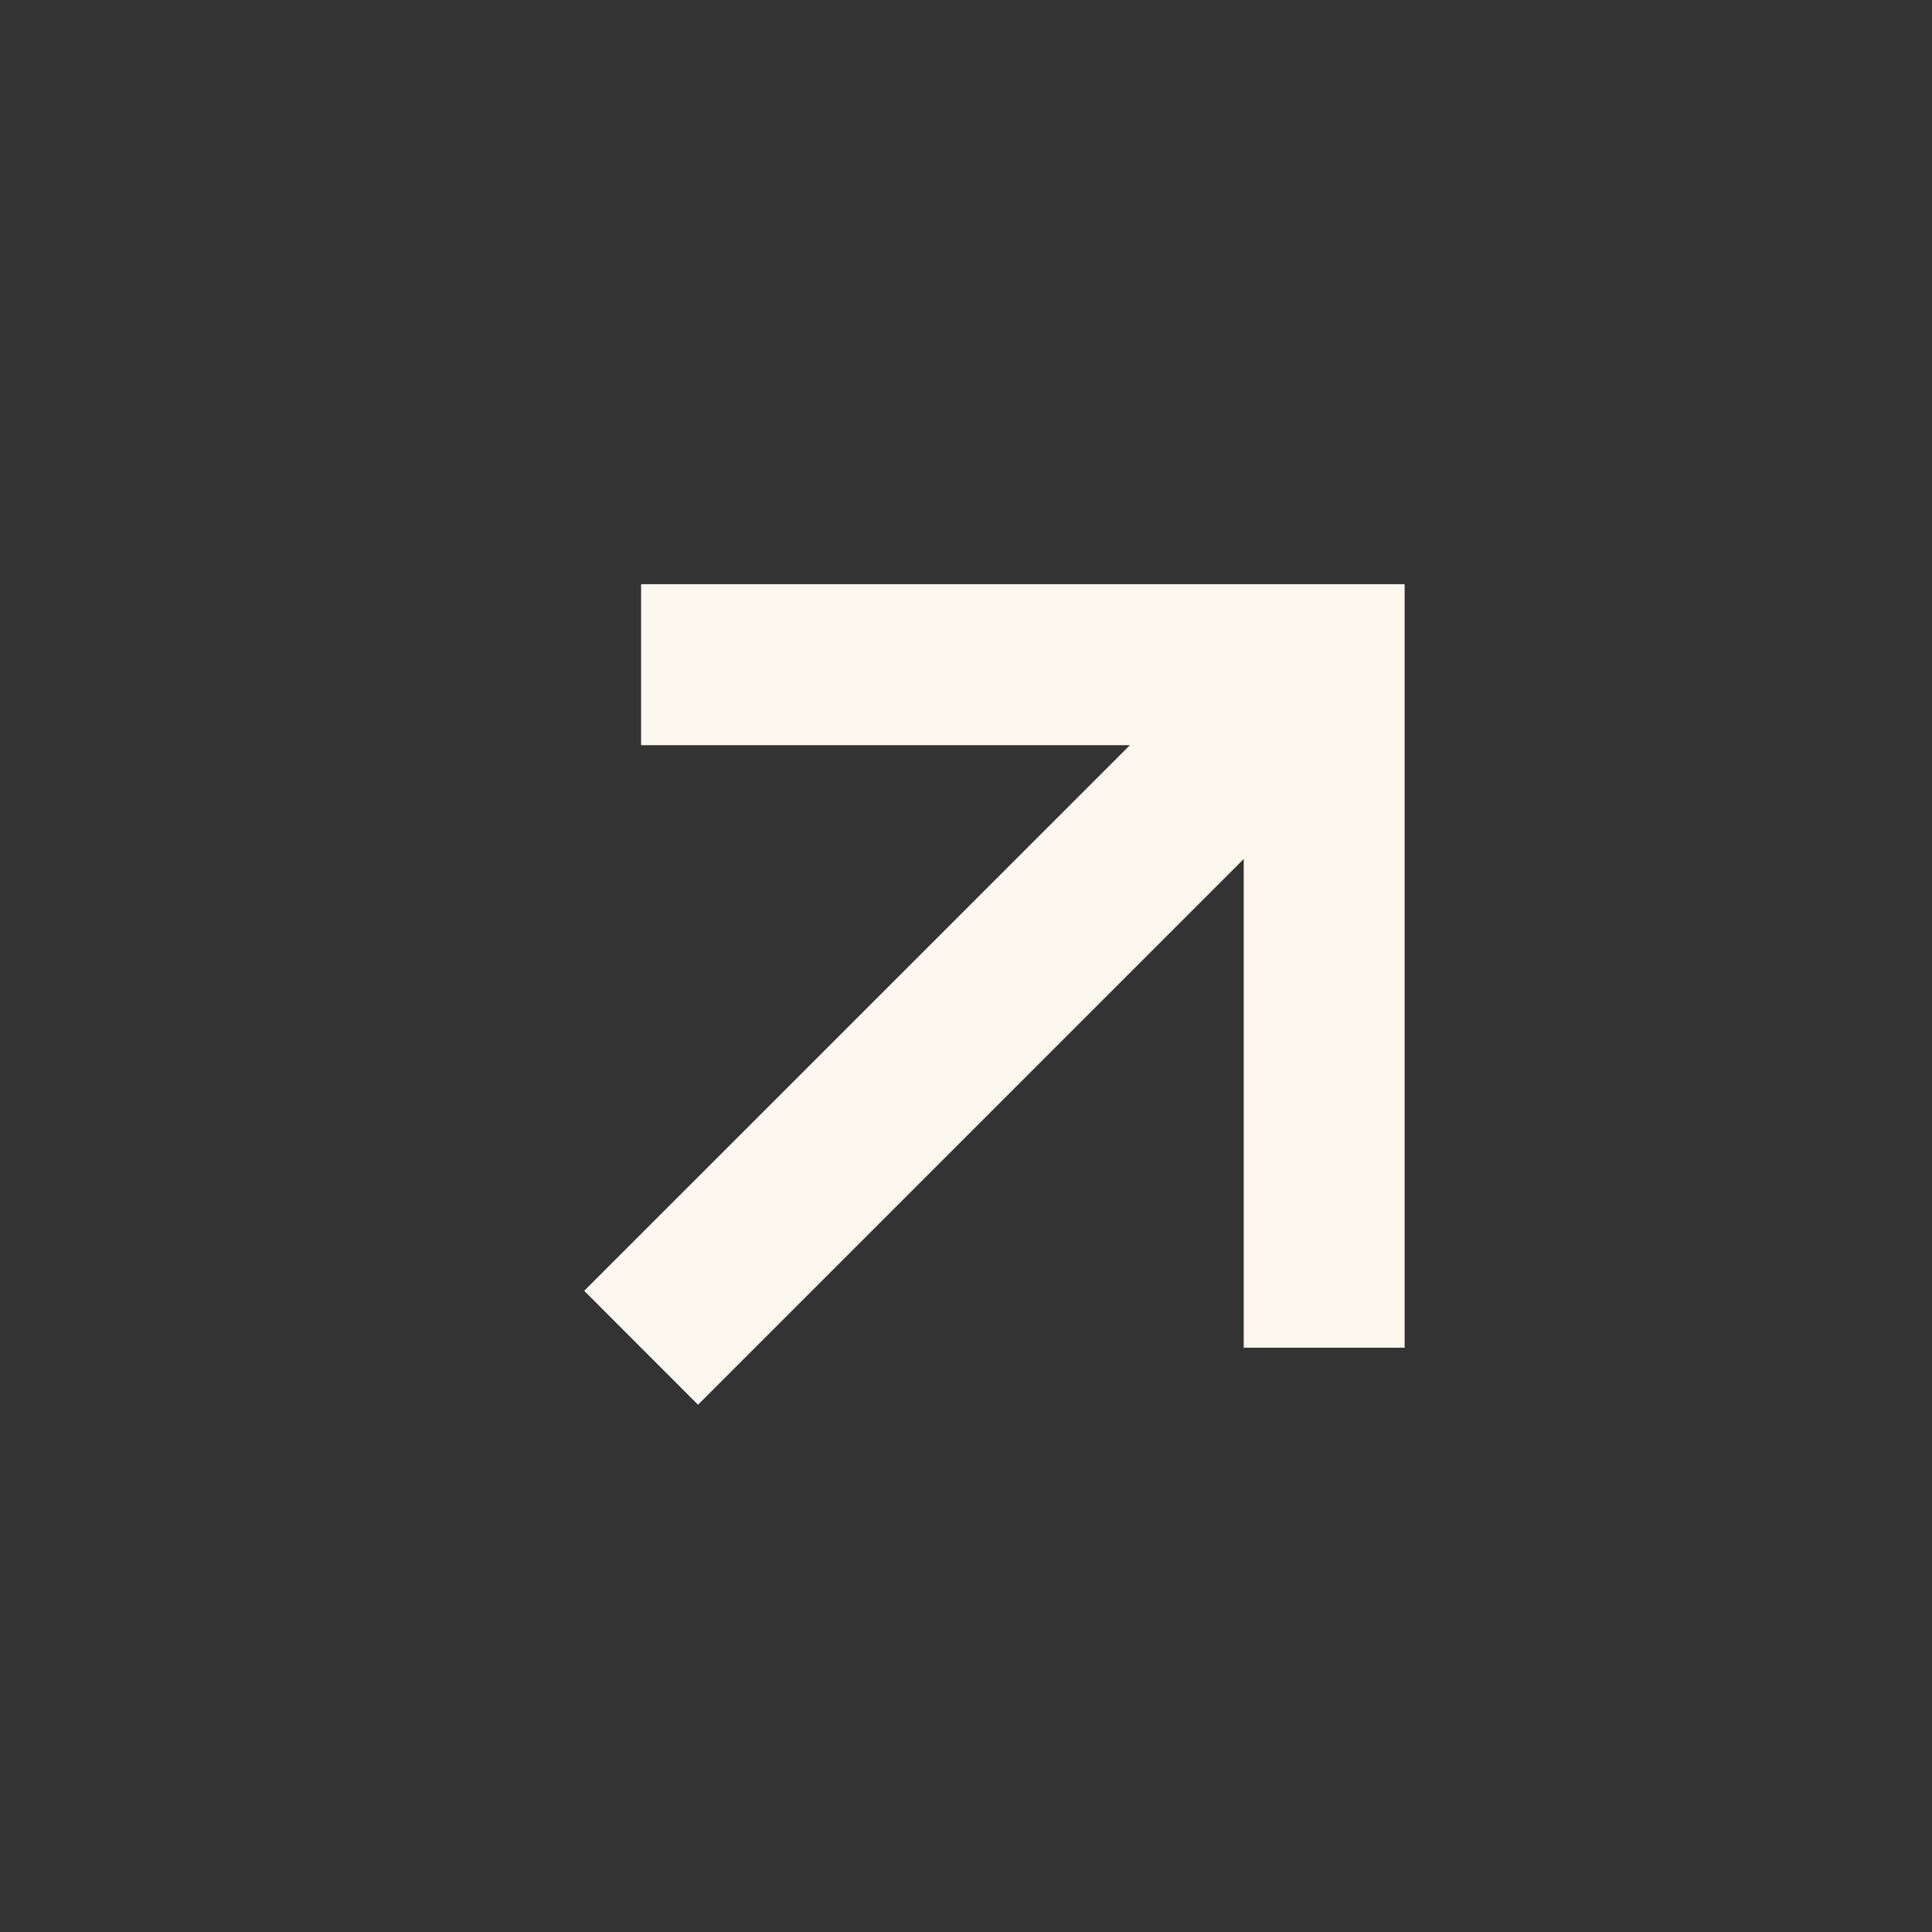
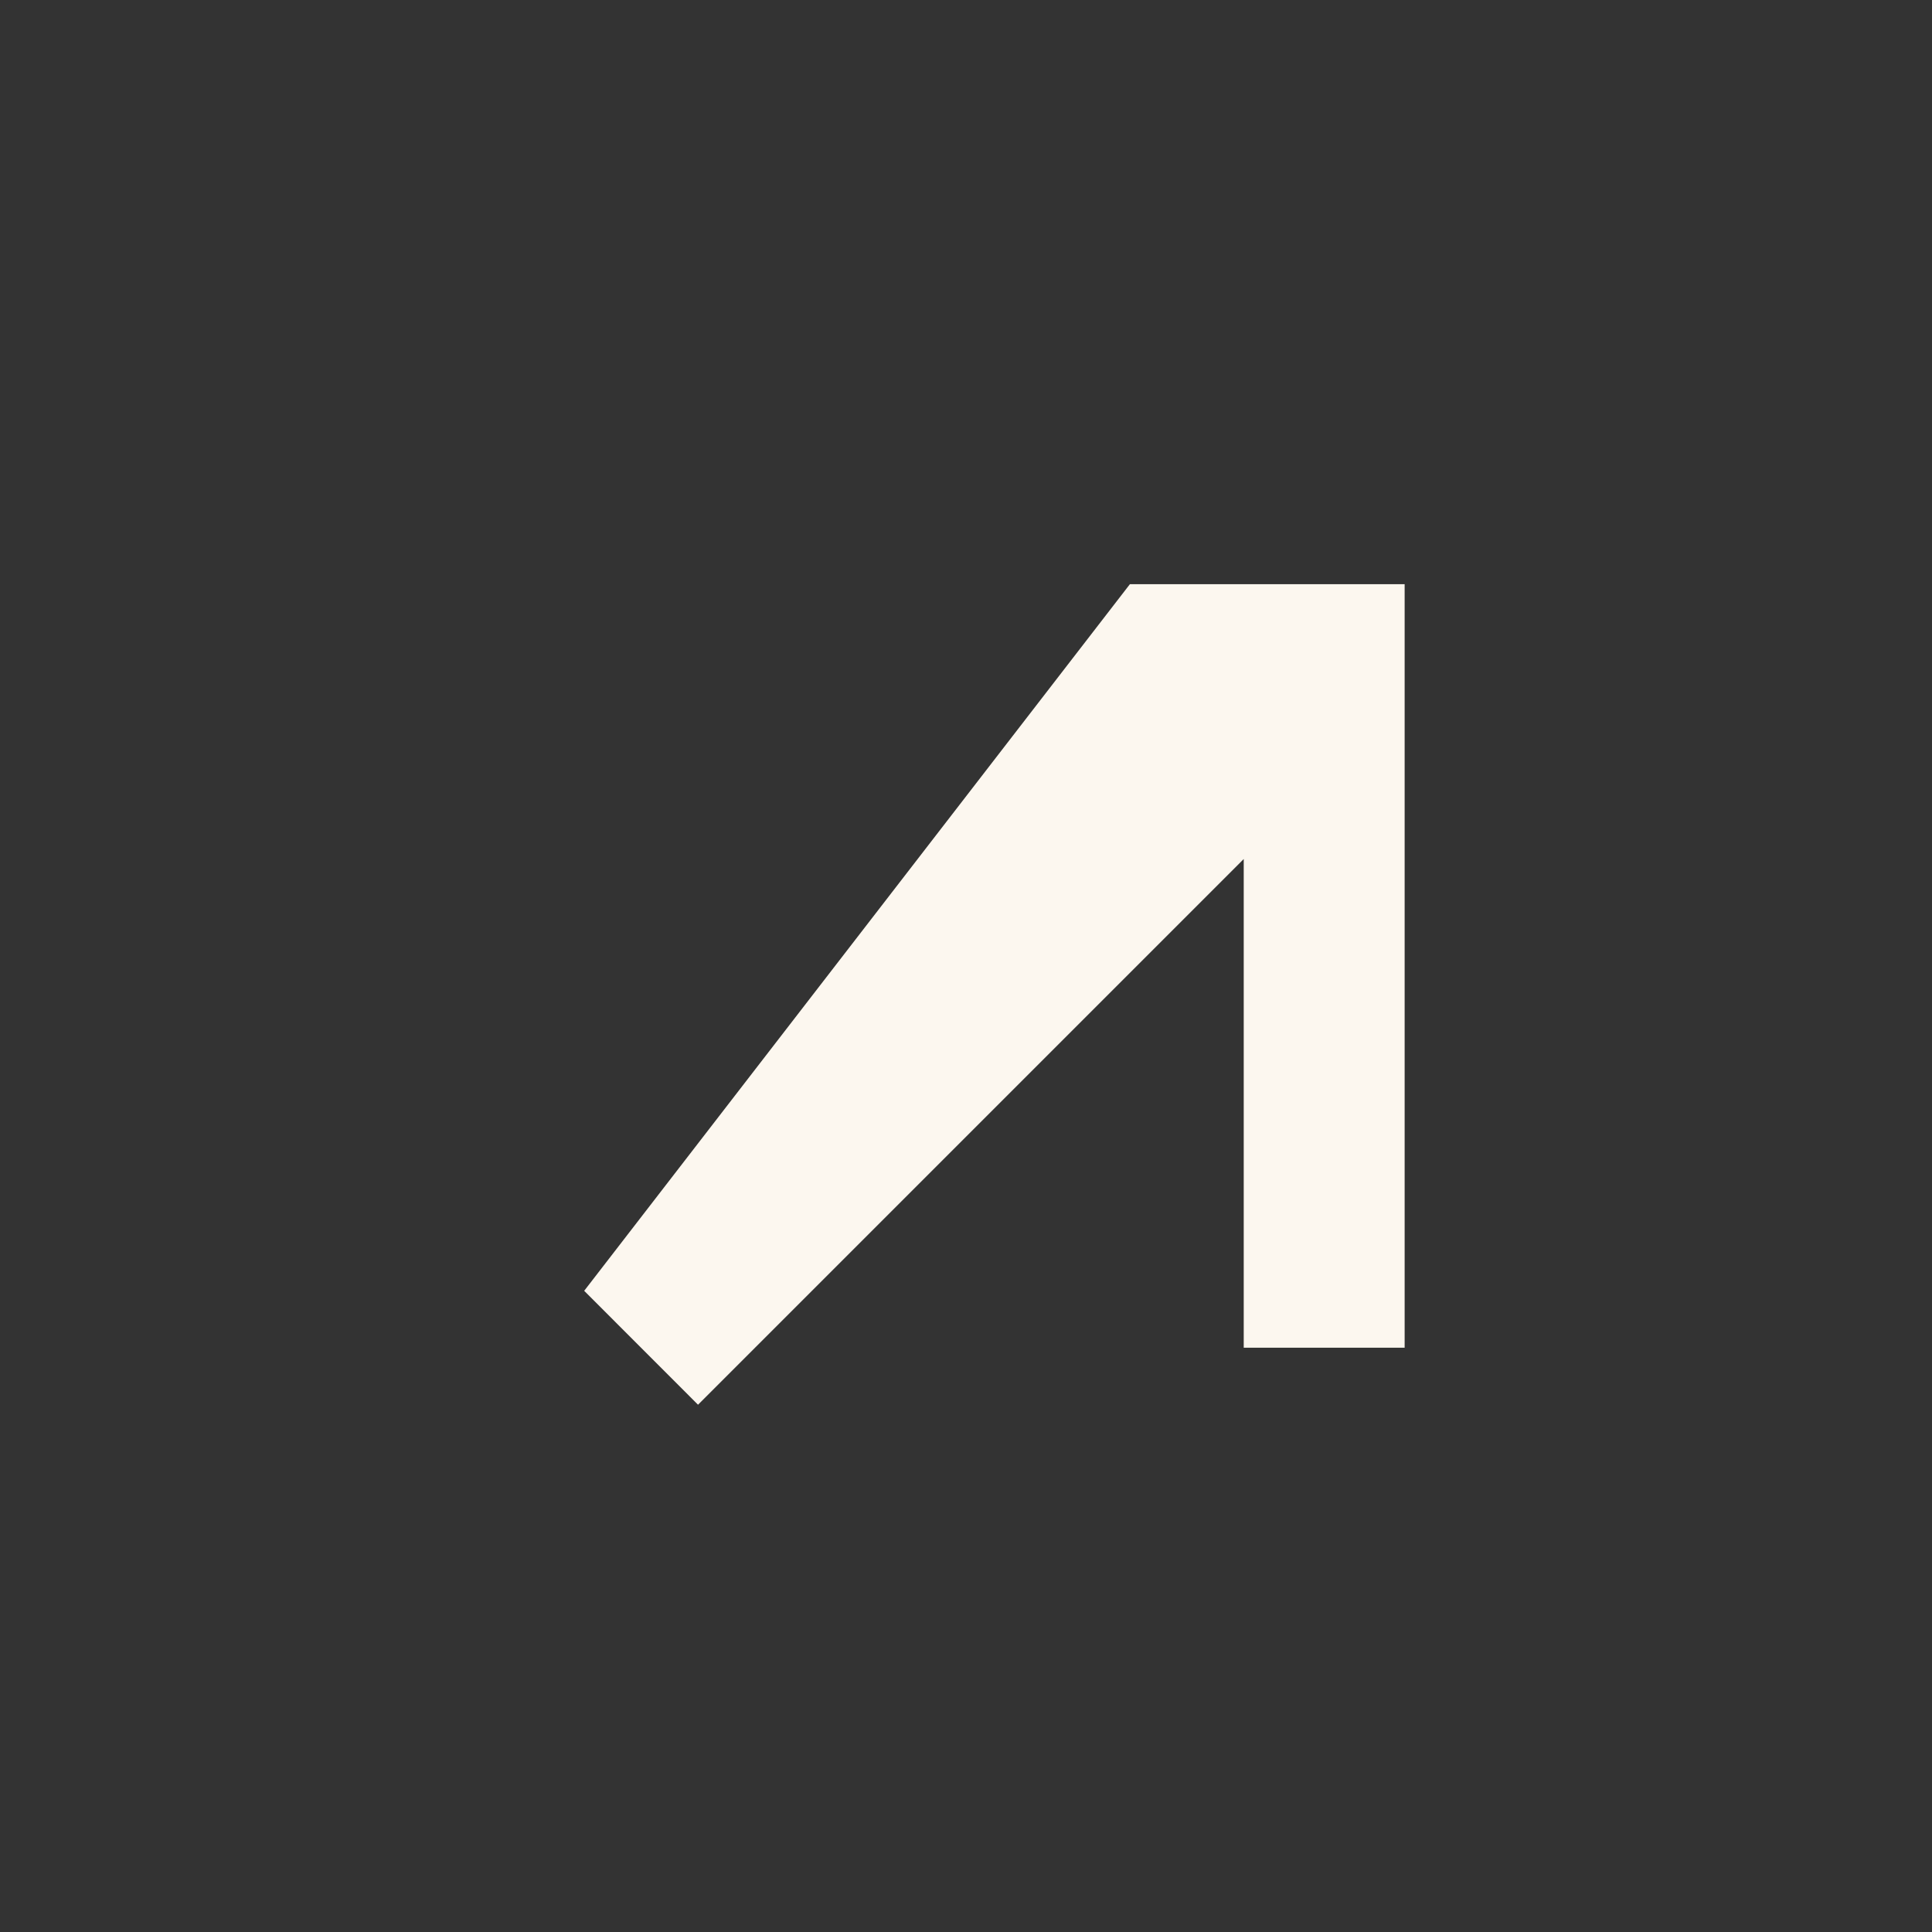
<svg xmlns="http://www.w3.org/2000/svg" width="24" height="24" viewBox="0 0 24 24" fill="none">
  <rect x="0" y="0" width="24" height="24" fill="#333333" stroke="none" />
-   <path d="M15.45 16.742L17.449 16.742L17.449 7.257H7.964V9.257H14.036L7.257 16.035L8.671 17.45L15.45 10.671L15.45 16.742Z" fill="#FCF7EF" />
+   <path d="M15.45 16.742L17.449 16.742L17.449 7.257H7.964H14.036L7.257 16.035L8.671 17.45L15.45 10.671L15.45 16.742Z" fill="#FCF7EF" />
</svg>